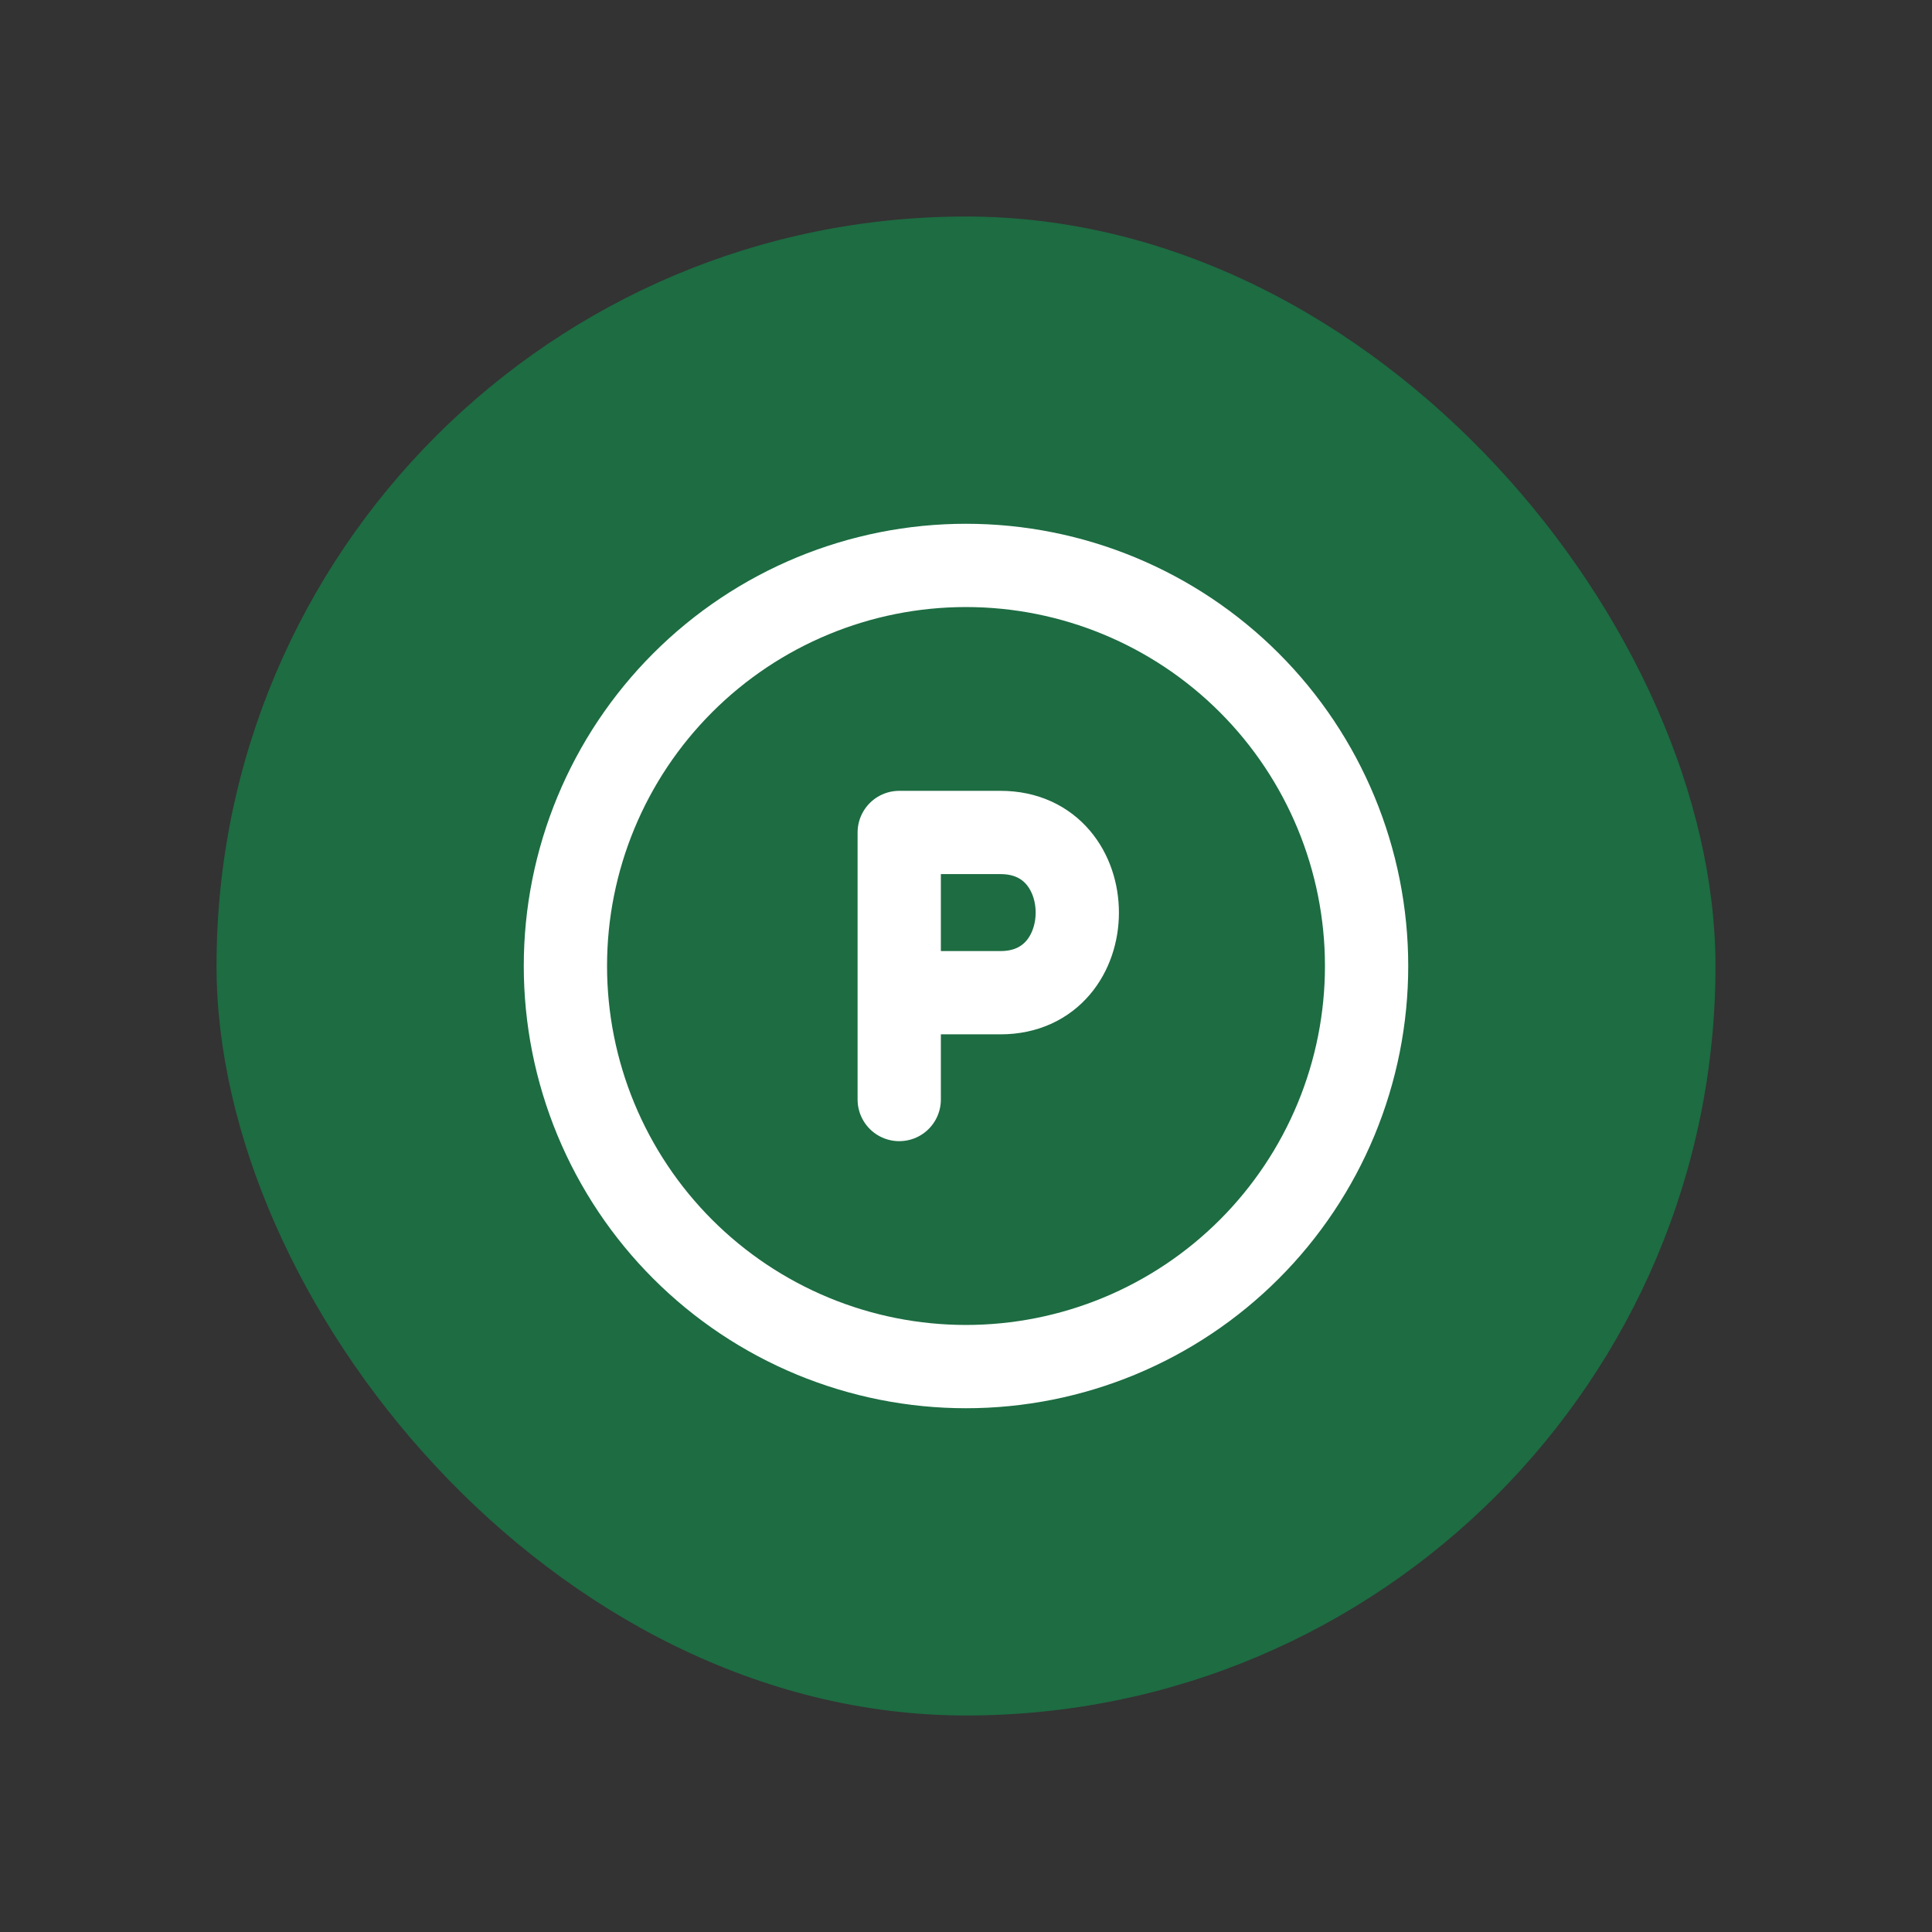
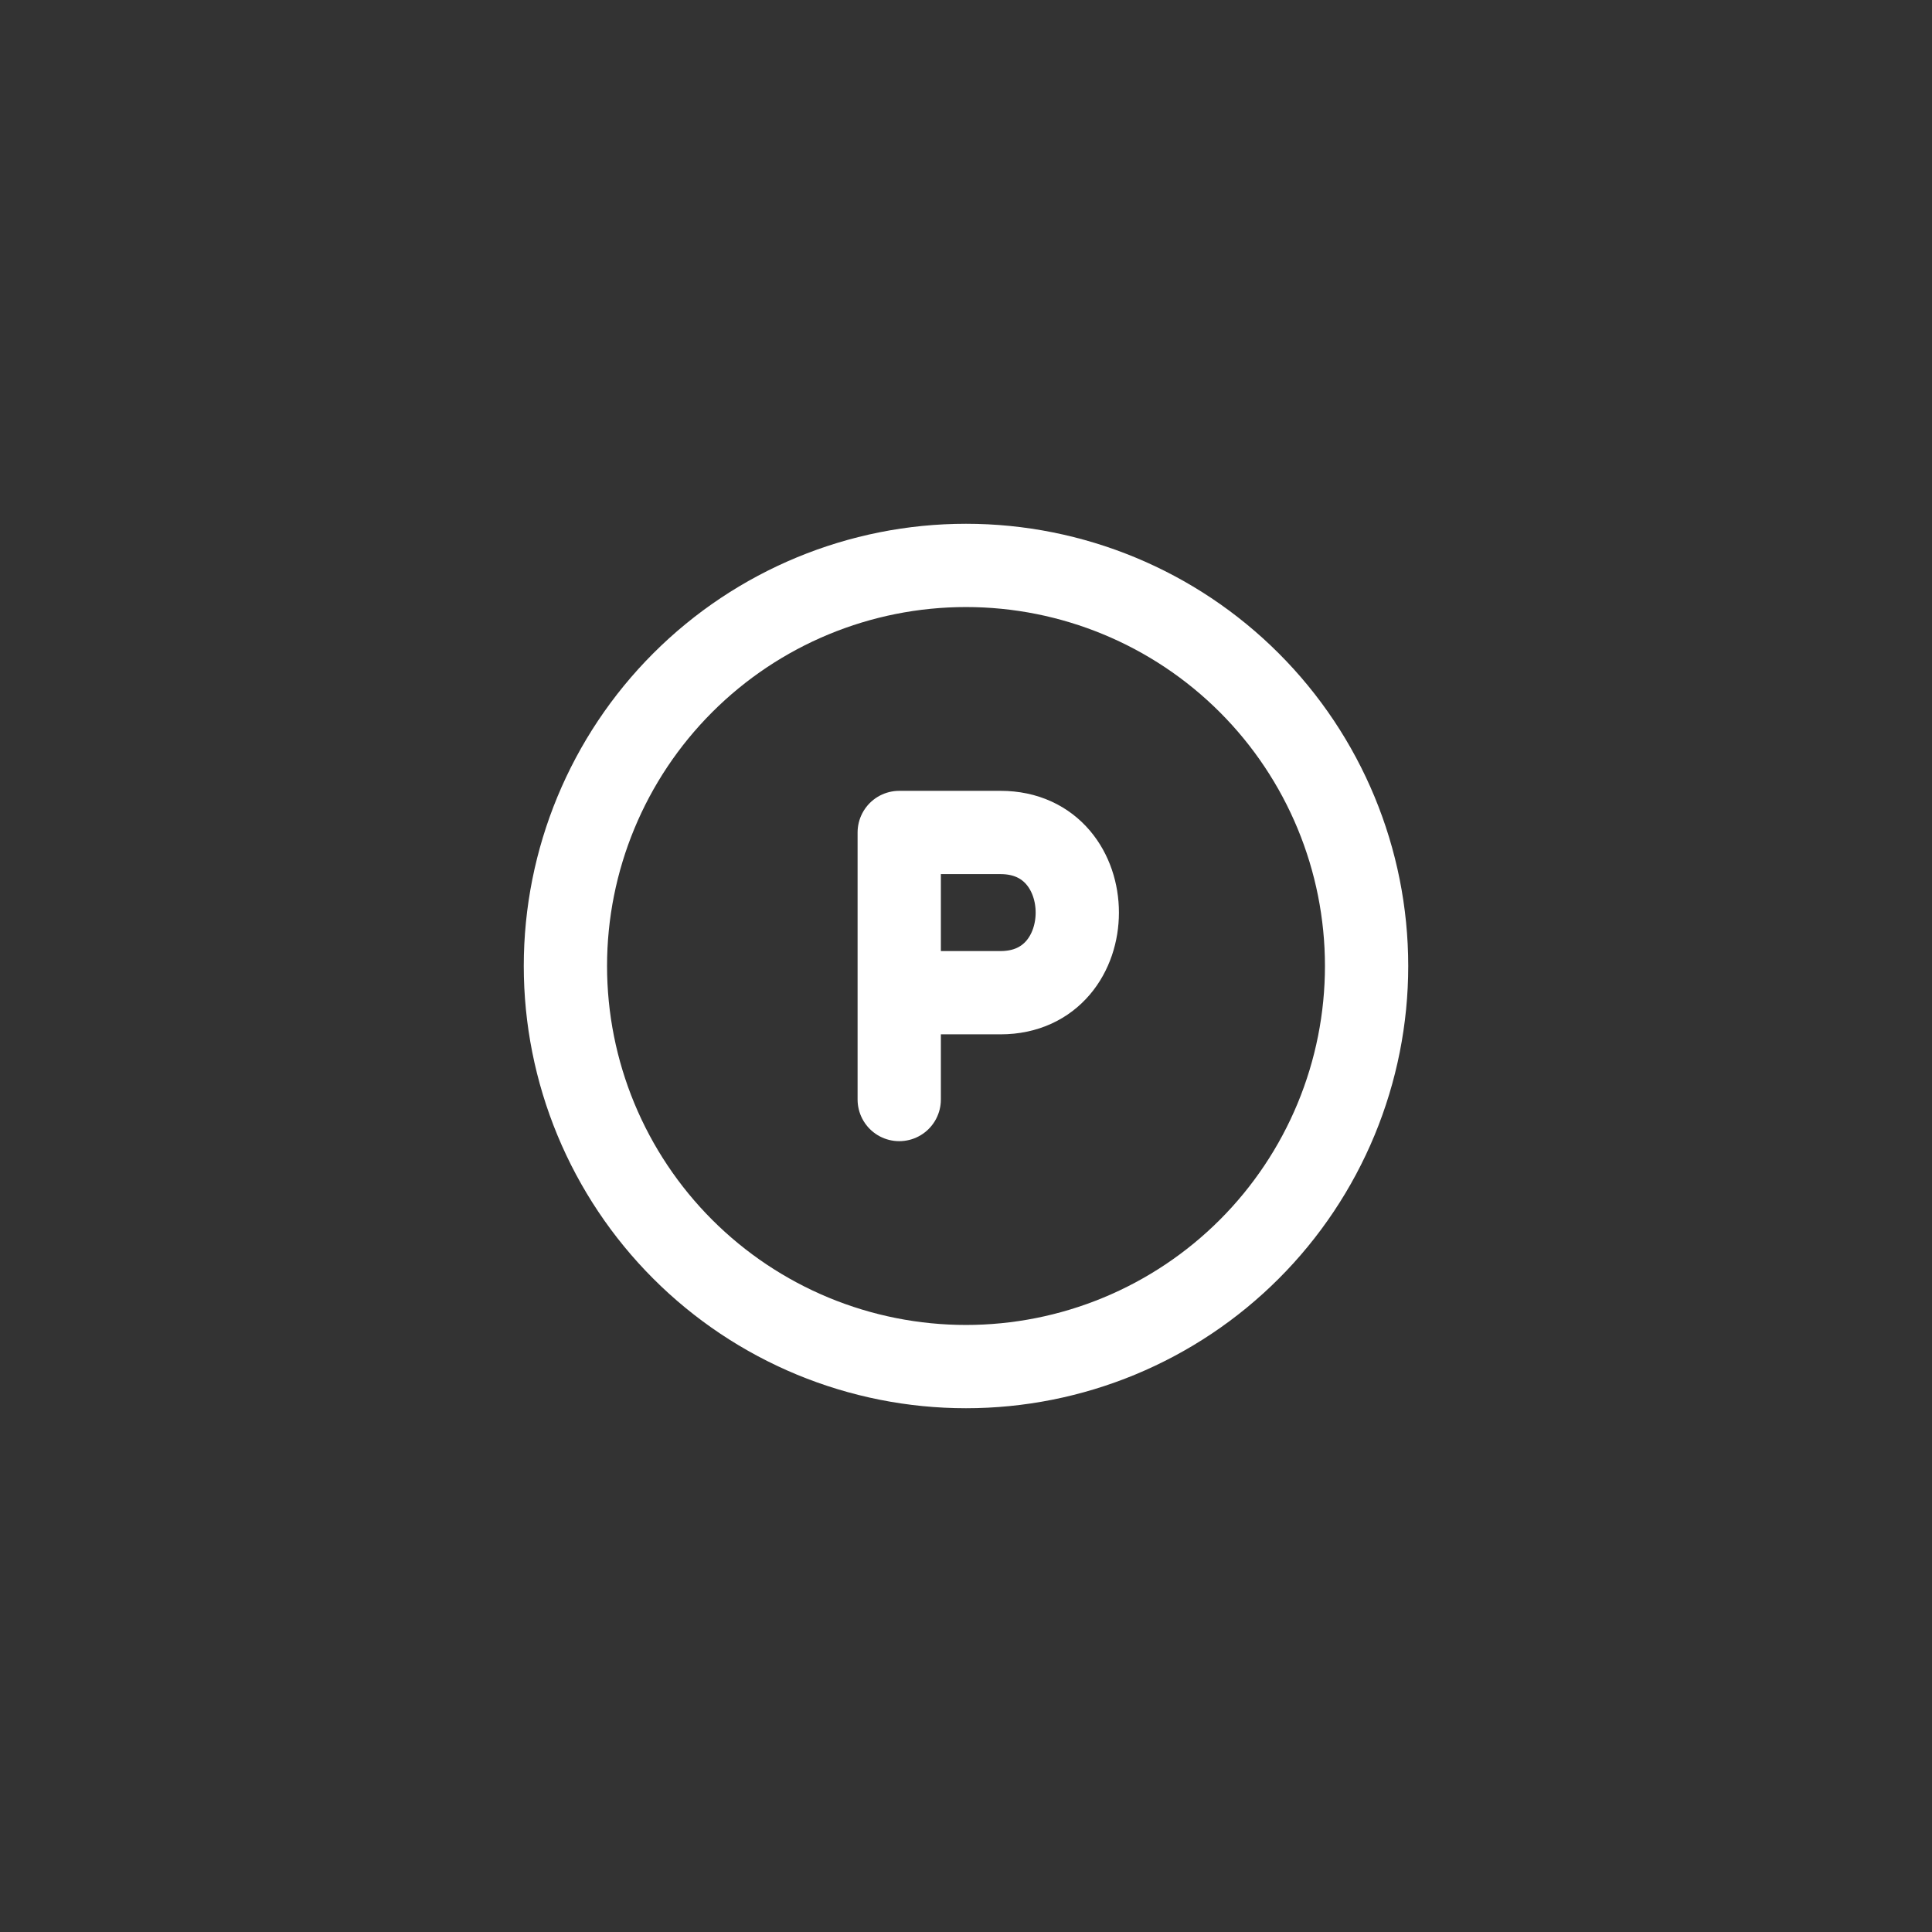
<svg xmlns="http://www.w3.org/2000/svg" width="116" height="116" viewBox="0 0 116 116" fill="none">
  <rect x="0" y="0" width="116" height="116" fill="#333333" stroke="none" />
-   <rect x="13" y="13" width="90" height="90" rx="45" fill="#1D6C42" />
  <path d="M53.991 66.017V59.603M53.991 59.603H60.074C66.218 59.603 66.218 49.983 60.074 49.983H53.991V59.603Z" stroke="white" stroke-width="5" stroke-linecap="round" stroke-linejoin="round" />
  <path d="M82.052 58C82.052 61.158 81.43 64.286 80.221 67.204C79.012 70.122 77.24 72.774 75.007 75.007C72.774 77.241 70.122 79.012 67.204 80.221C64.286 81.43 61.158 82.052 58 82.052C54.842 82.052 51.714 81.43 48.796 80.221C45.878 79.012 43.226 77.241 40.993 75.007C38.76 72.774 36.988 70.122 35.779 67.204C34.57 64.286 33.948 61.158 33.948 58C33.948 51.621 36.482 45.504 40.993 40.993C45.503 36.482 51.621 33.948 58 33.948C64.379 33.948 70.497 36.482 75.007 40.993C79.518 45.504 82.052 51.621 82.052 58Z" stroke="white" stroke-width="5" stroke-linecap="round" stroke-linejoin="round" />
</svg>